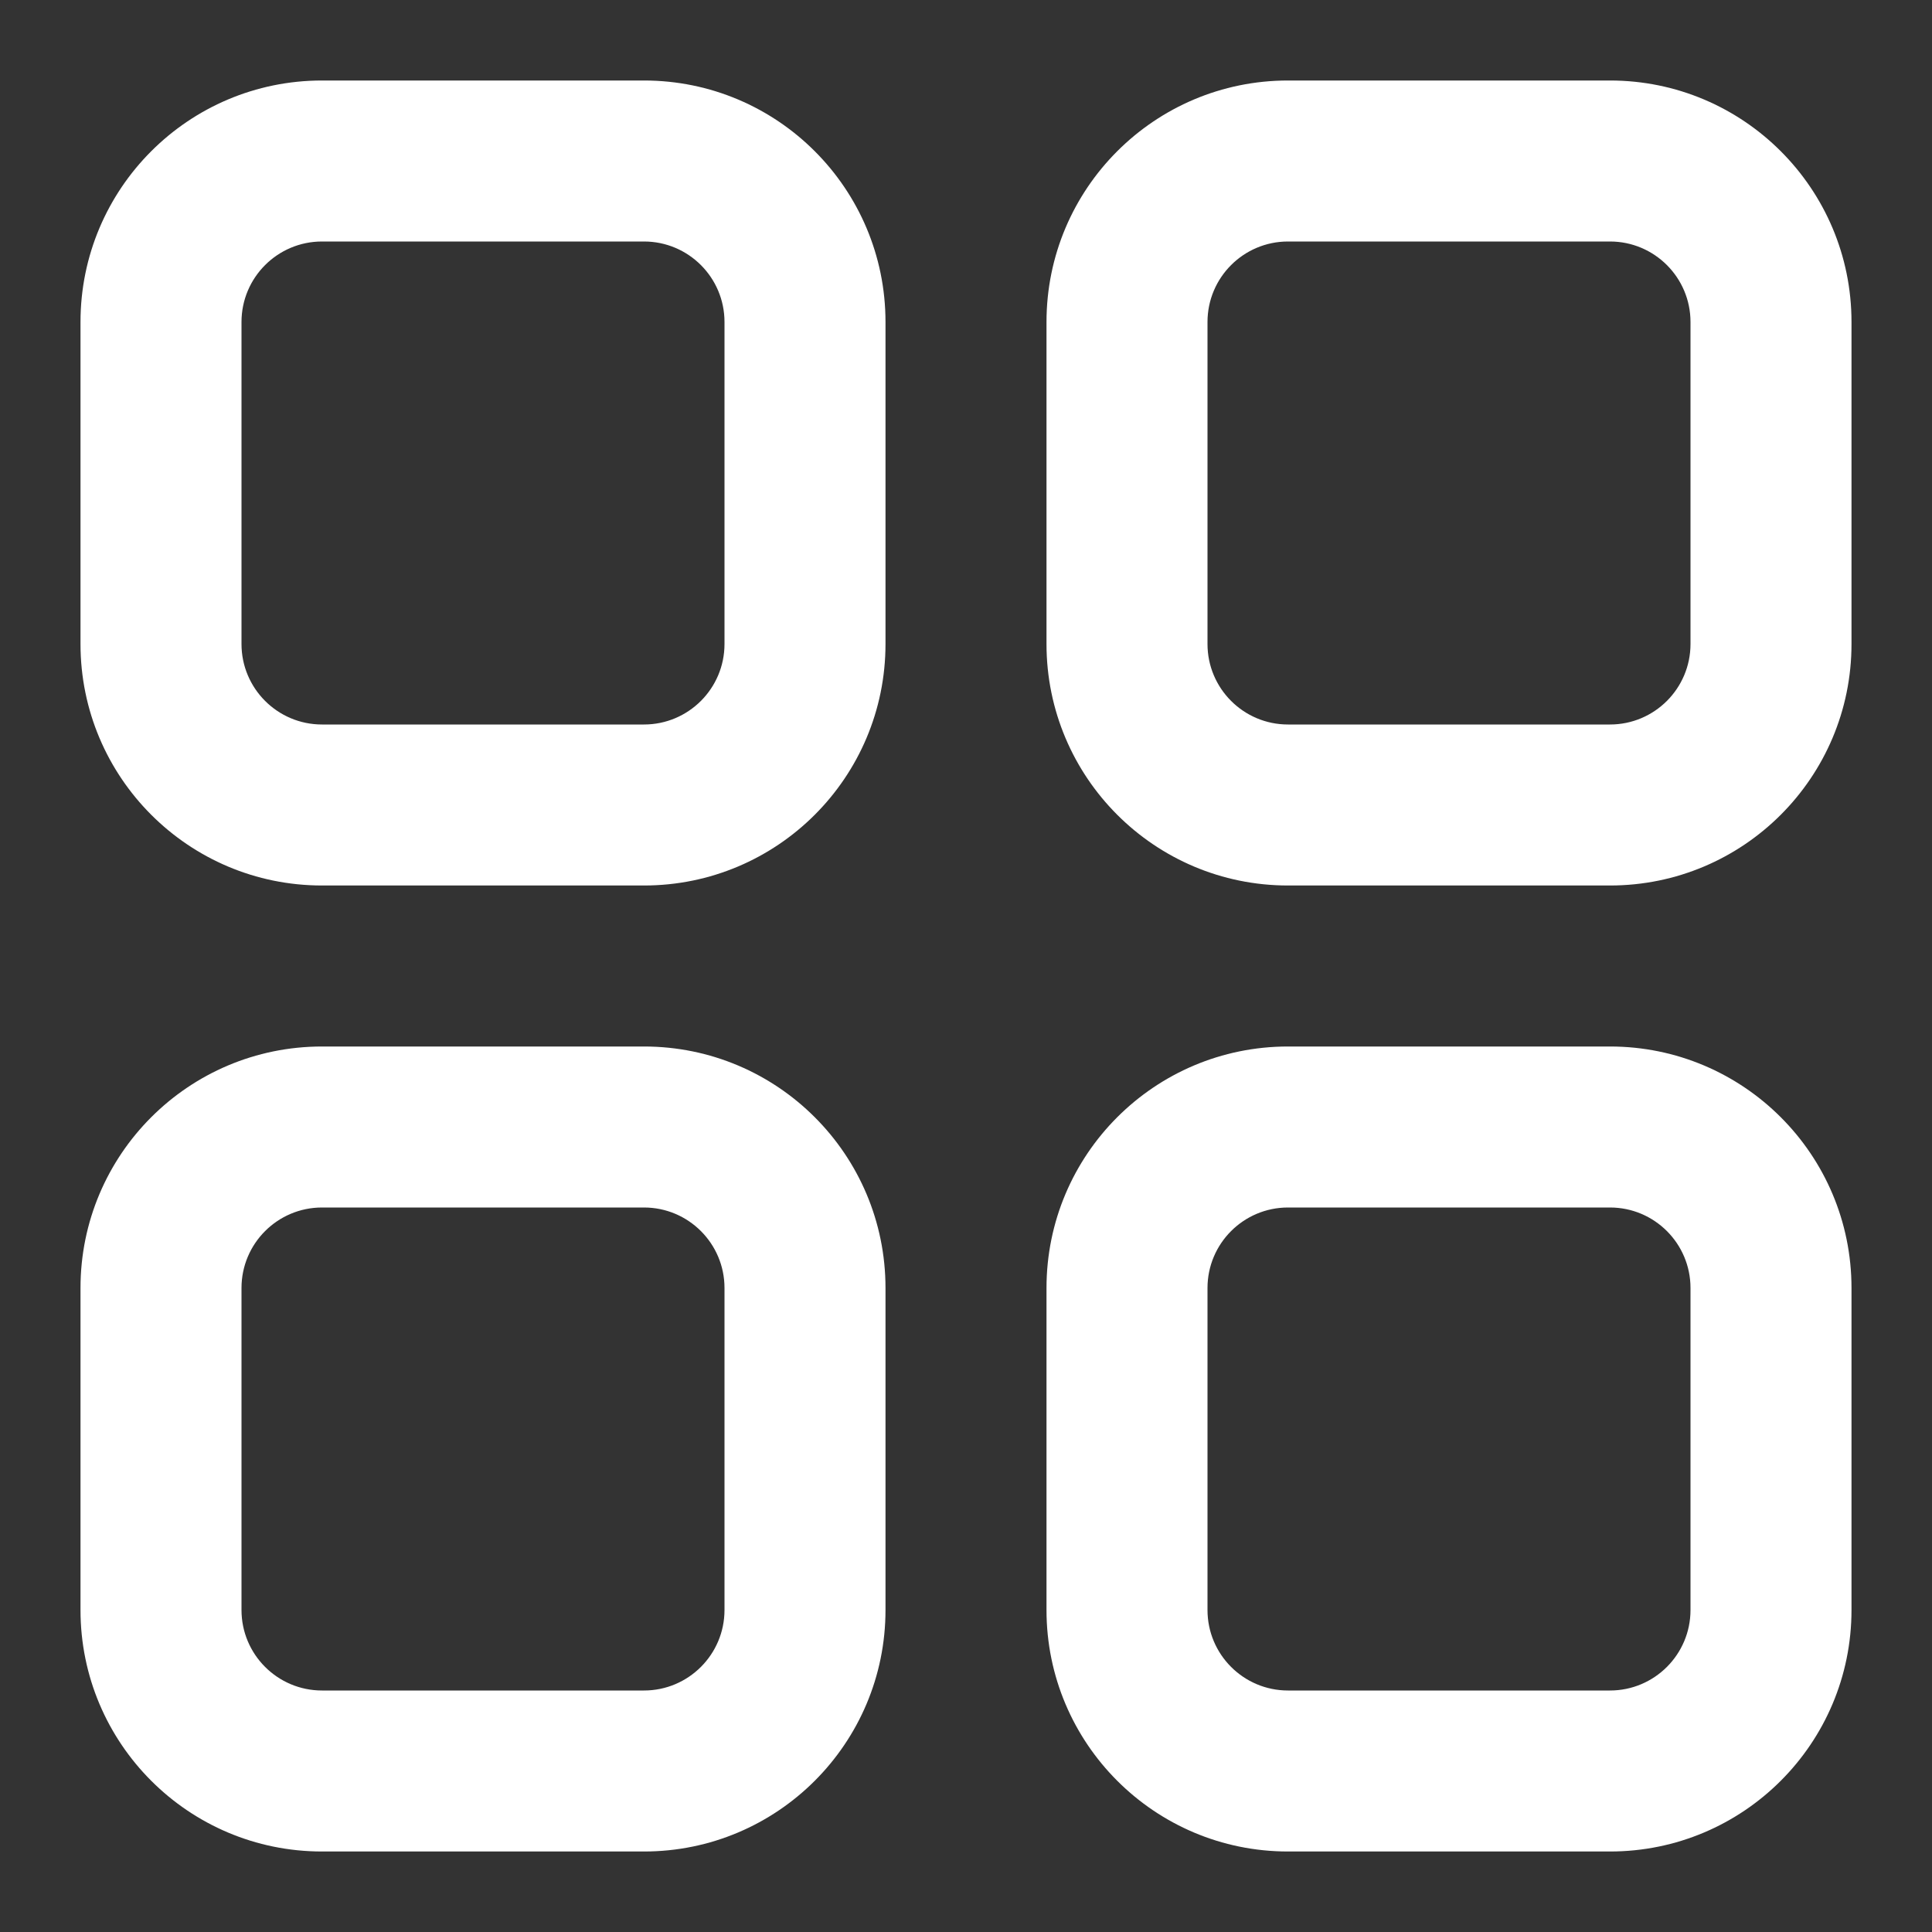
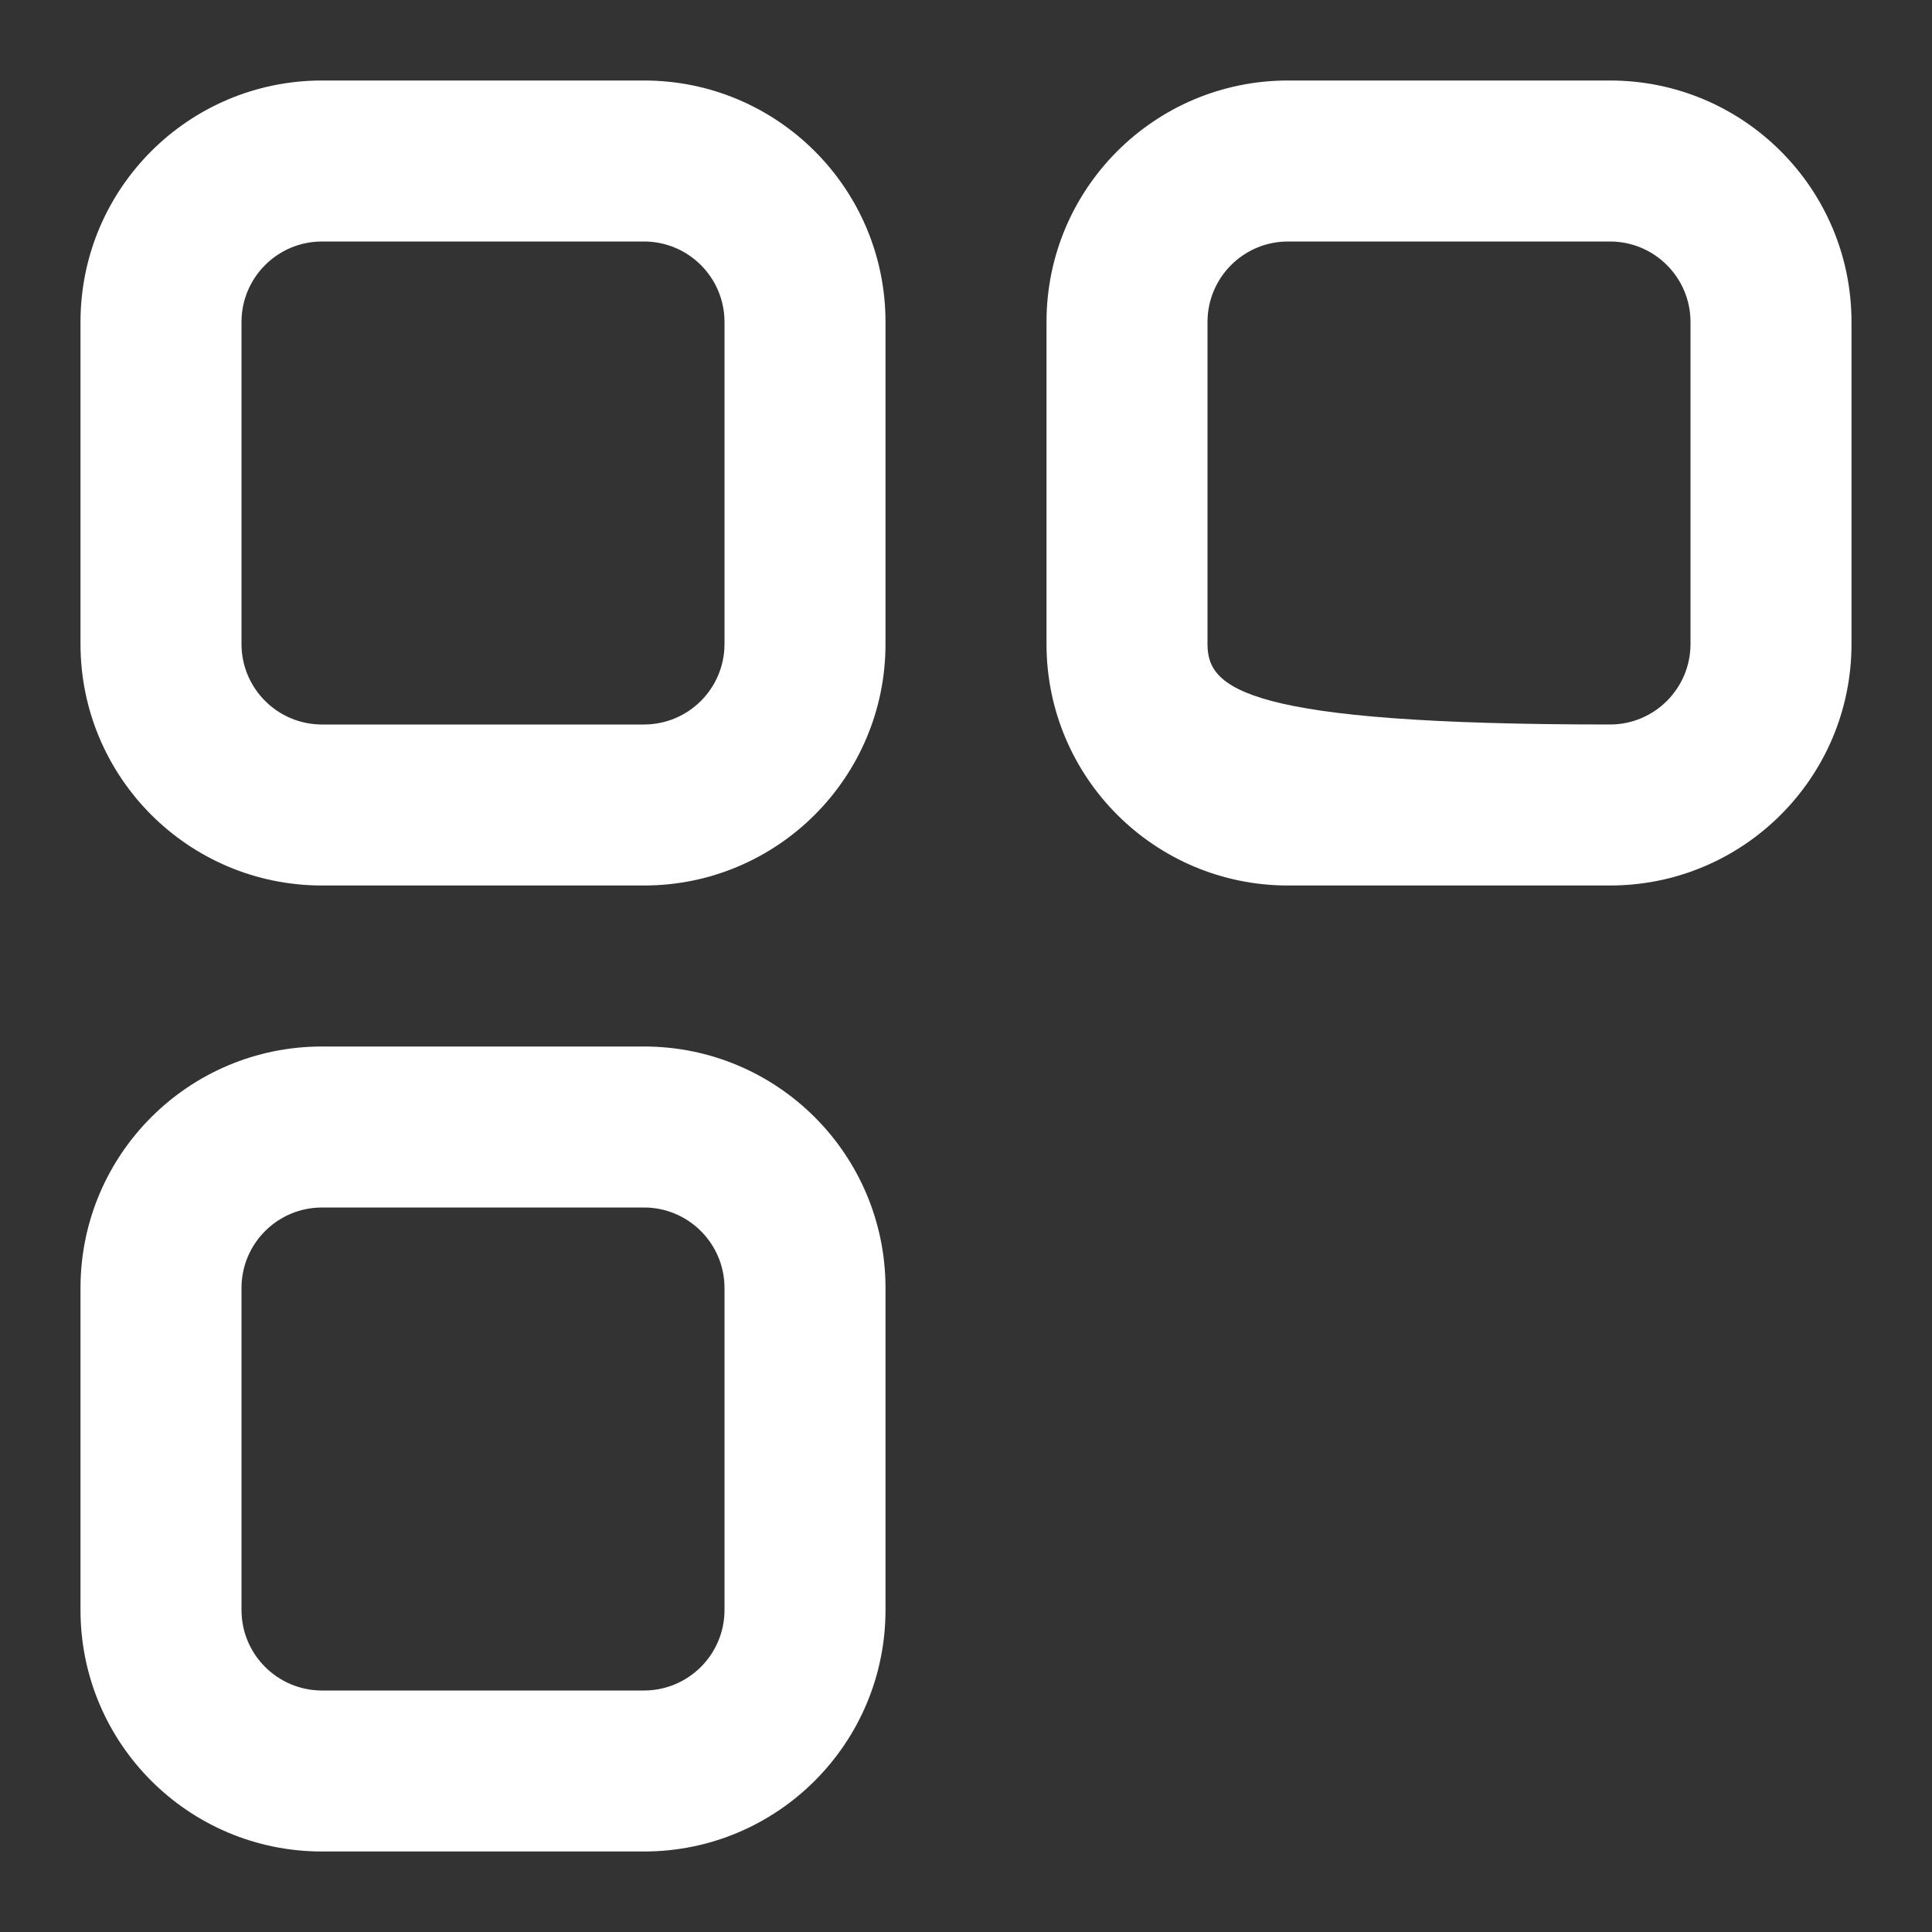
<svg xmlns="http://www.w3.org/2000/svg" width="21" height="21" viewBox="0 0 21 21" fill="none">
  <rect x="0" y="0" width="21" height="21" fill="#333333" stroke="none" />
  <path d="M7 0.875H3.5C2.05 0.875 0.875 2.05 0.875 3.5V7C0.875 8.45 2.05 9.625 3.5 9.625H7C8.45 9.625 9.625 8.45 9.625 7V3.5C9.625 2.05 8.45 0.875 7 0.875ZM7.875 7C7.875 7.483 7.483 7.875 7 7.875H3.5C3.017 7.875 2.625 7.483 2.625 7V3.5C2.625 3.017 3.017 2.625 3.5 2.625H7C7.483 2.625 7.875 3.017 7.875 3.5V7Z" fill="white" />
-   <path d="M17.5 0.875H14C12.55 0.875 11.375 2.05 11.375 3.5V7C11.375 8.45 12.55 9.625 14 9.625H17.5C18.95 9.625 20.125 8.45 20.125 7V3.5C20.125 2.05 18.95 0.875 17.5 0.875ZM18.375 7C18.375 7.483 17.983 7.875 17.5 7.875H14C13.517 7.875 13.125 7.483 13.125 7V3.5C13.125 3.017 13.517 2.625 14 2.625H17.5C17.983 2.625 18.375 3.017 18.375 3.5V7Z" fill="white" />
-   <path d="M17.5 11.375H14C12.55 11.375 11.375 12.55 11.375 14V17.5C11.375 18.95 12.55 20.125 14 20.125H17.5C18.95 20.125 20.125 18.95 20.125 17.5V14C20.125 12.55 18.95 11.375 17.5 11.375ZM18.375 17.5C18.375 17.983 17.983 18.375 17.5 18.375H14C13.517 18.375 13.125 17.983 13.125 17.5V14C13.125 13.517 13.517 13.125 14 13.125H17.5C17.983 13.125 18.375 13.517 18.375 14V17.5Z" fill="white" />
+   <path d="M17.5 0.875H14C12.55 0.875 11.375 2.05 11.375 3.5V7C11.375 8.45 12.55 9.625 14 9.625H17.5C18.95 9.625 20.125 8.45 20.125 7V3.5C20.125 2.05 18.95 0.875 17.5 0.875ZM18.375 7C18.375 7.483 17.983 7.875 17.5 7.875C13.517 7.875 13.125 7.483 13.125 7V3.5C13.125 3.017 13.517 2.625 14 2.625H17.5C17.983 2.625 18.375 3.017 18.375 3.5V7Z" fill="white" />
  <path d="M7 11.375H3.5C2.05 11.375 0.875 12.55 0.875 14V17.5C0.875 18.95 2.05 20.125 3.5 20.125H7C8.45 20.125 9.625 18.95 9.625 17.5V14C9.625 12.55 8.45 11.375 7 11.375ZM7.875 17.5C7.875 17.983 7.483 18.375 7 18.375H3.5C3.017 18.375 2.625 17.983 2.625 17.5V14C2.625 13.517 3.017 13.125 3.5 13.125H7C7.483 13.125 7.875 13.517 7.875 14V17.5Z" fill="white" />
</svg>